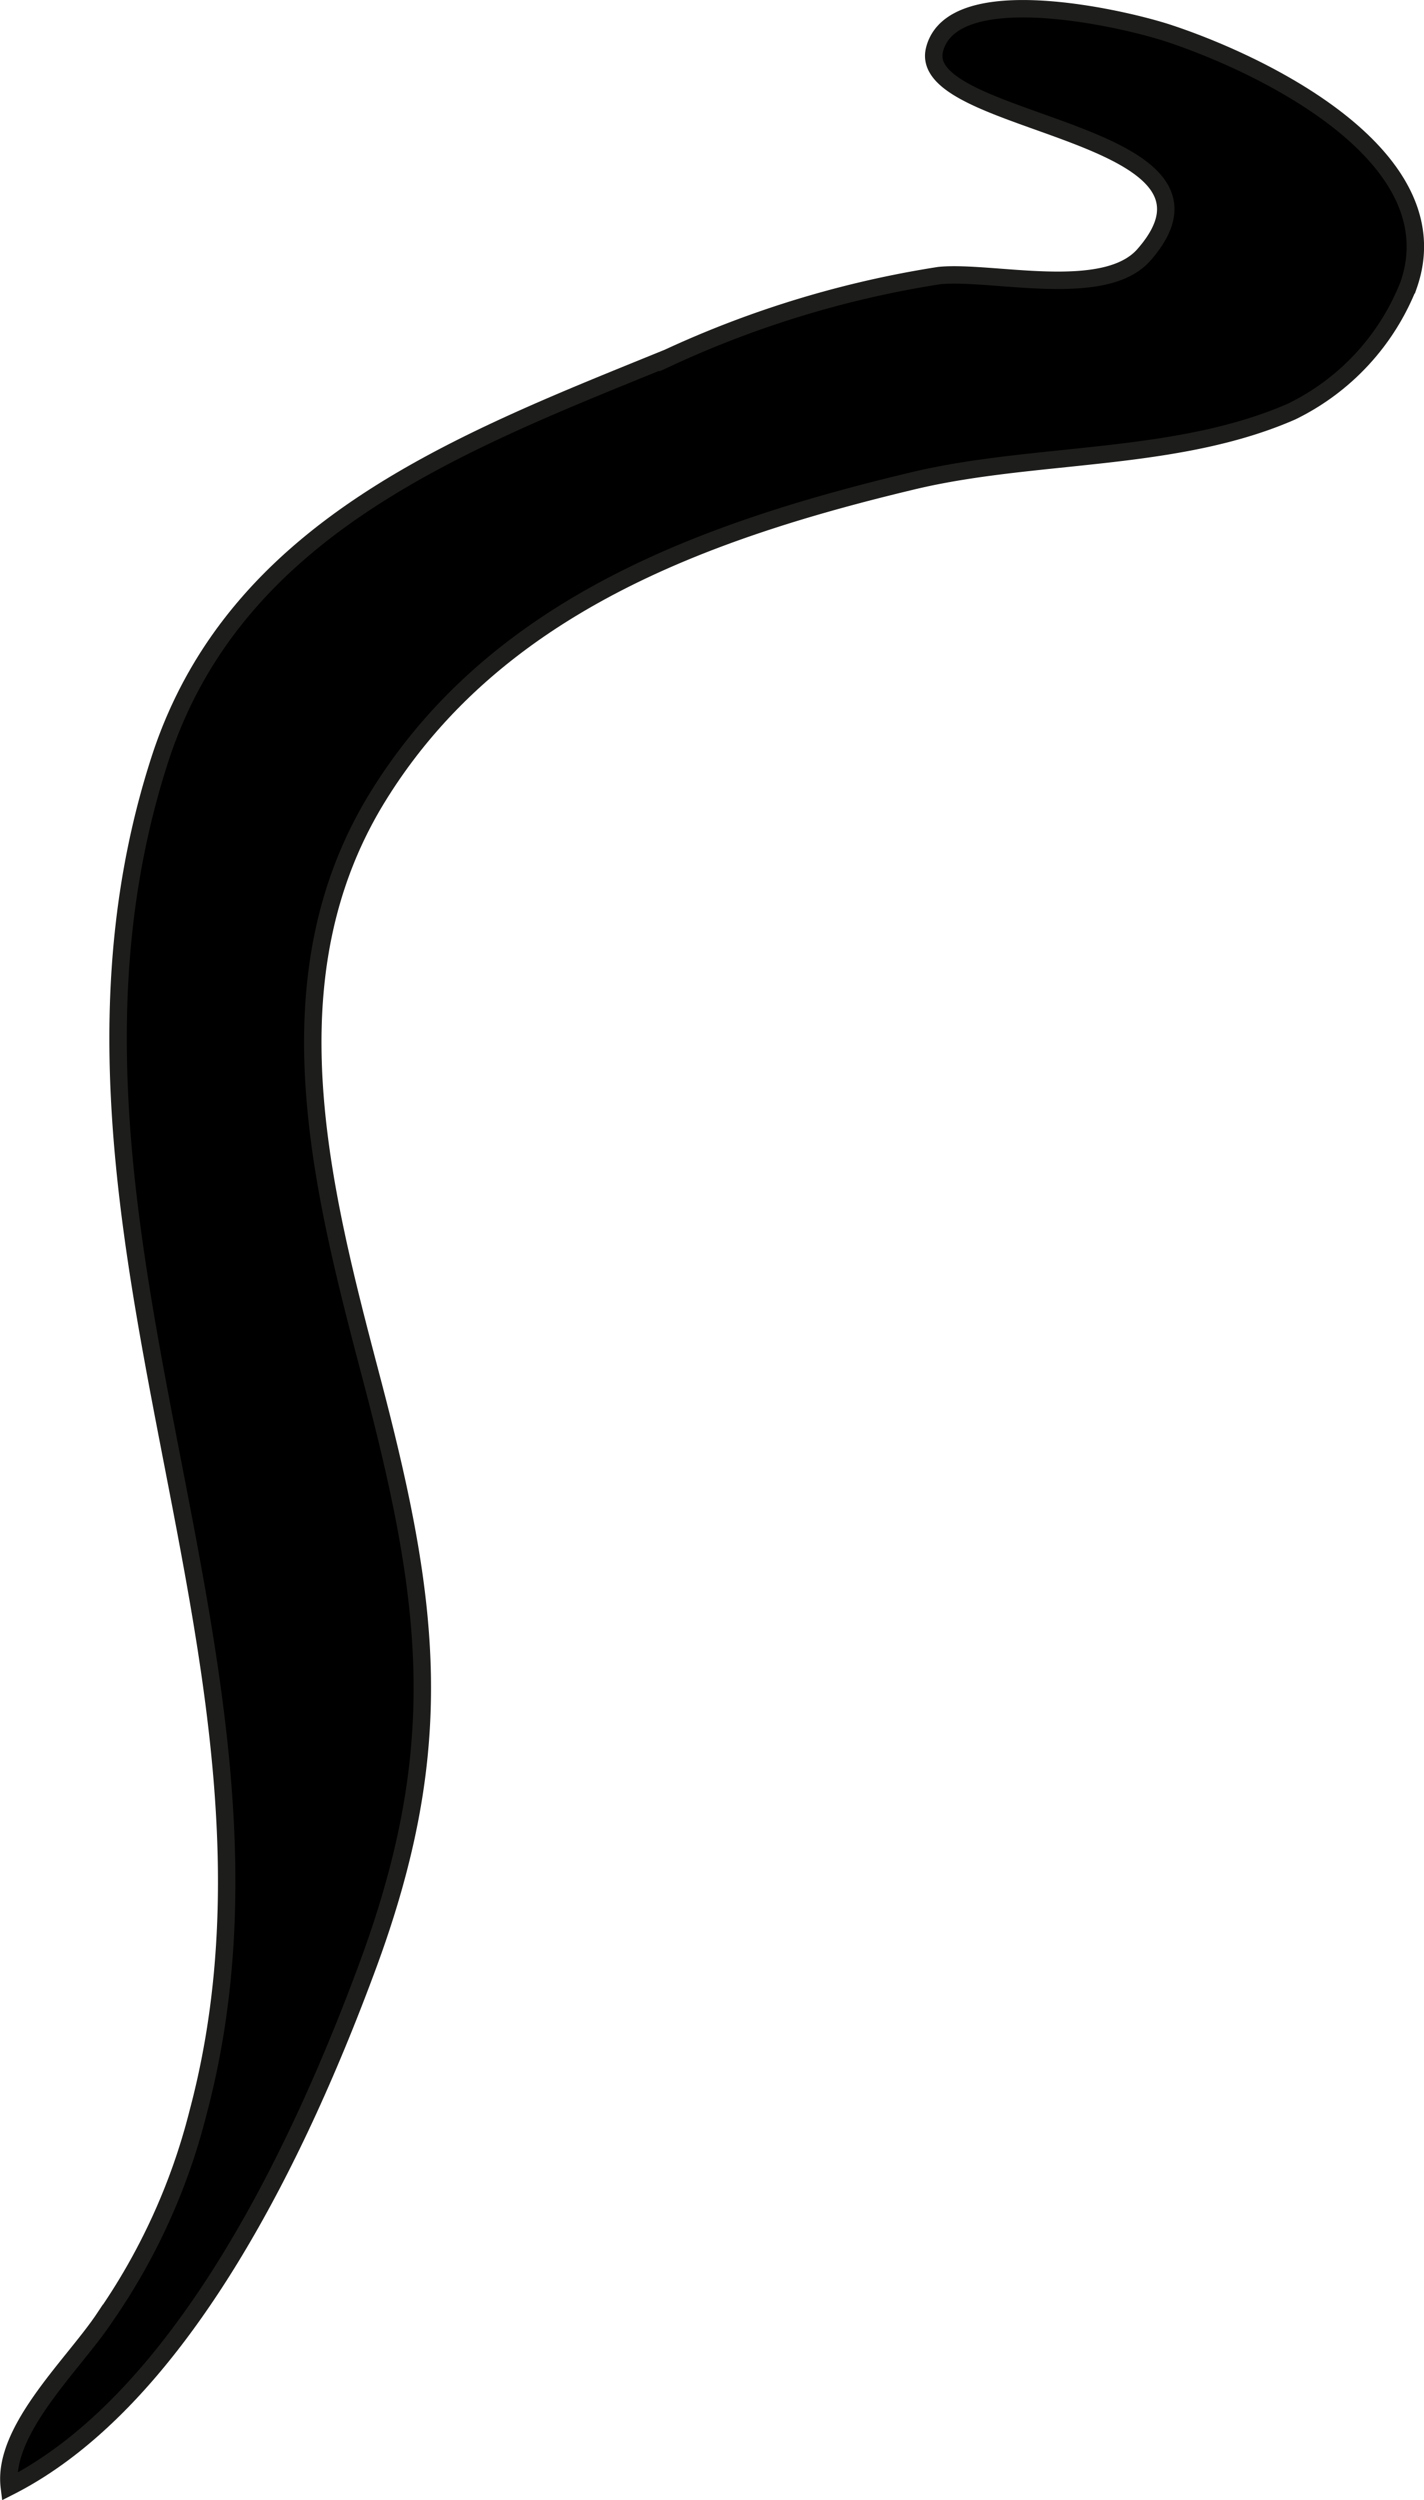
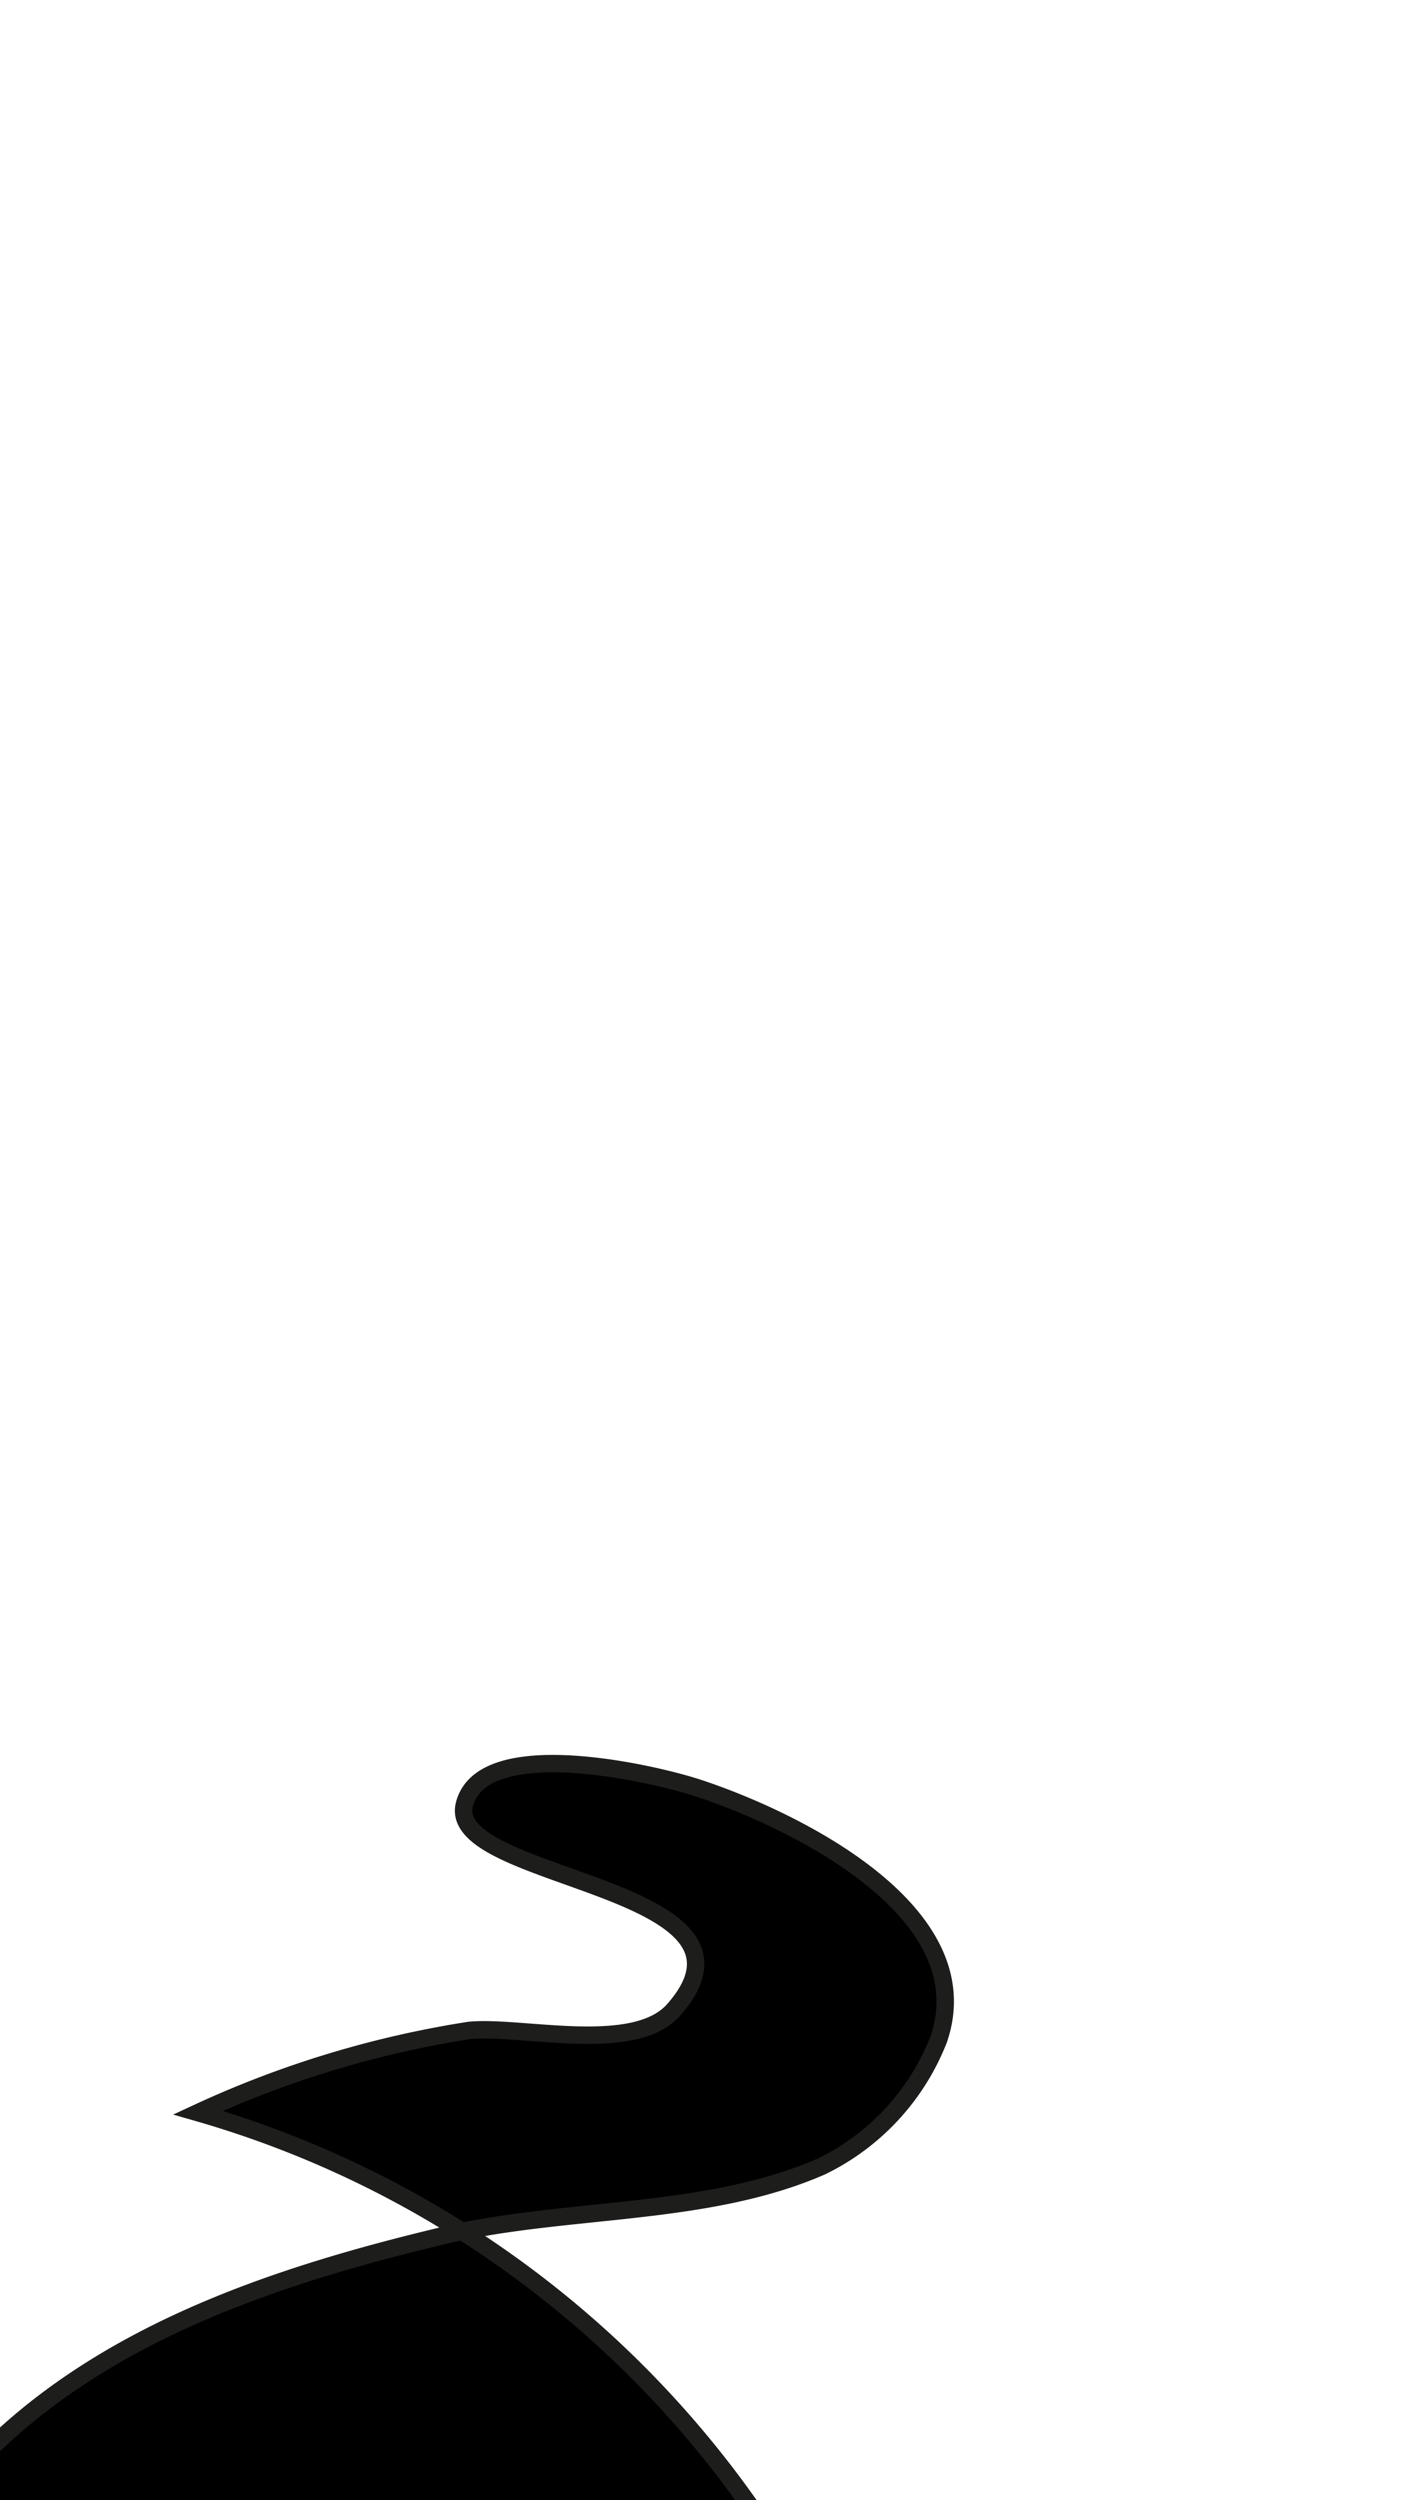
<svg xmlns="http://www.w3.org/2000/svg" version="1.1" width="7.206mm" height="12.649mm" viewBox="0 0 20.426 35.857">
  <defs>
    <style type="text/css">
      .a {
        fill: #010000;
        stroke: #1d1d1b;
        stroke-width: 0.25px;
      }
    </style>
  </defs>
-   <path class="a" d="M2.84,30.299c1.727-6.489-2.683-12.78-.551-19.397,1.078-3.346,4.337-4.566,7.295-5.771a14.584,14.584,0,0,1,3.889-1.179c.746-.075,2.366.348,2.934-.295,1.575-1.79-3.279-1.847-3.002-2.945.256-1.014,2.704-.452,3.364-.233,1.394.462,4.072,1.778,3.438,3.606a3.405,3.405,0,0,1-1.679,1.817c-1.663.728-3.681.576-5.429.993-3.002.716-5.997,1.802-7.68,4.532-1.595,2.586-.812,5.601-.094,8.329.853,3.233,1.114,5.295-.057,8.453-.917,2.477-2.612,6.179-5.135,7.455-.099-.816.921-1.754,1.363-2.419A8.975,8.975,0,0,0,2.84,30.299Z" />
+   <path class="a" d="M2.84,30.299a14.584,14.584,0,0,1,3.889-1.179c.746-.075,2.366.348,2.934-.295,1.575-1.79-3.279-1.847-3.002-2.945.256-1.014,2.704-.452,3.364-.233,1.394.462,4.072,1.778,3.438,3.606a3.405,3.405,0,0,1-1.679,1.817c-1.663.728-3.681.576-5.429.993-3.002.716-5.997,1.802-7.68,4.532-1.595,2.586-.812,5.601-.094,8.329.853,3.233,1.114,5.295-.057,8.453-.917,2.477-2.612,6.179-5.135,7.455-.099-.816.921-1.754,1.363-2.419A8.975,8.975,0,0,0,2.84,30.299Z" />
</svg>